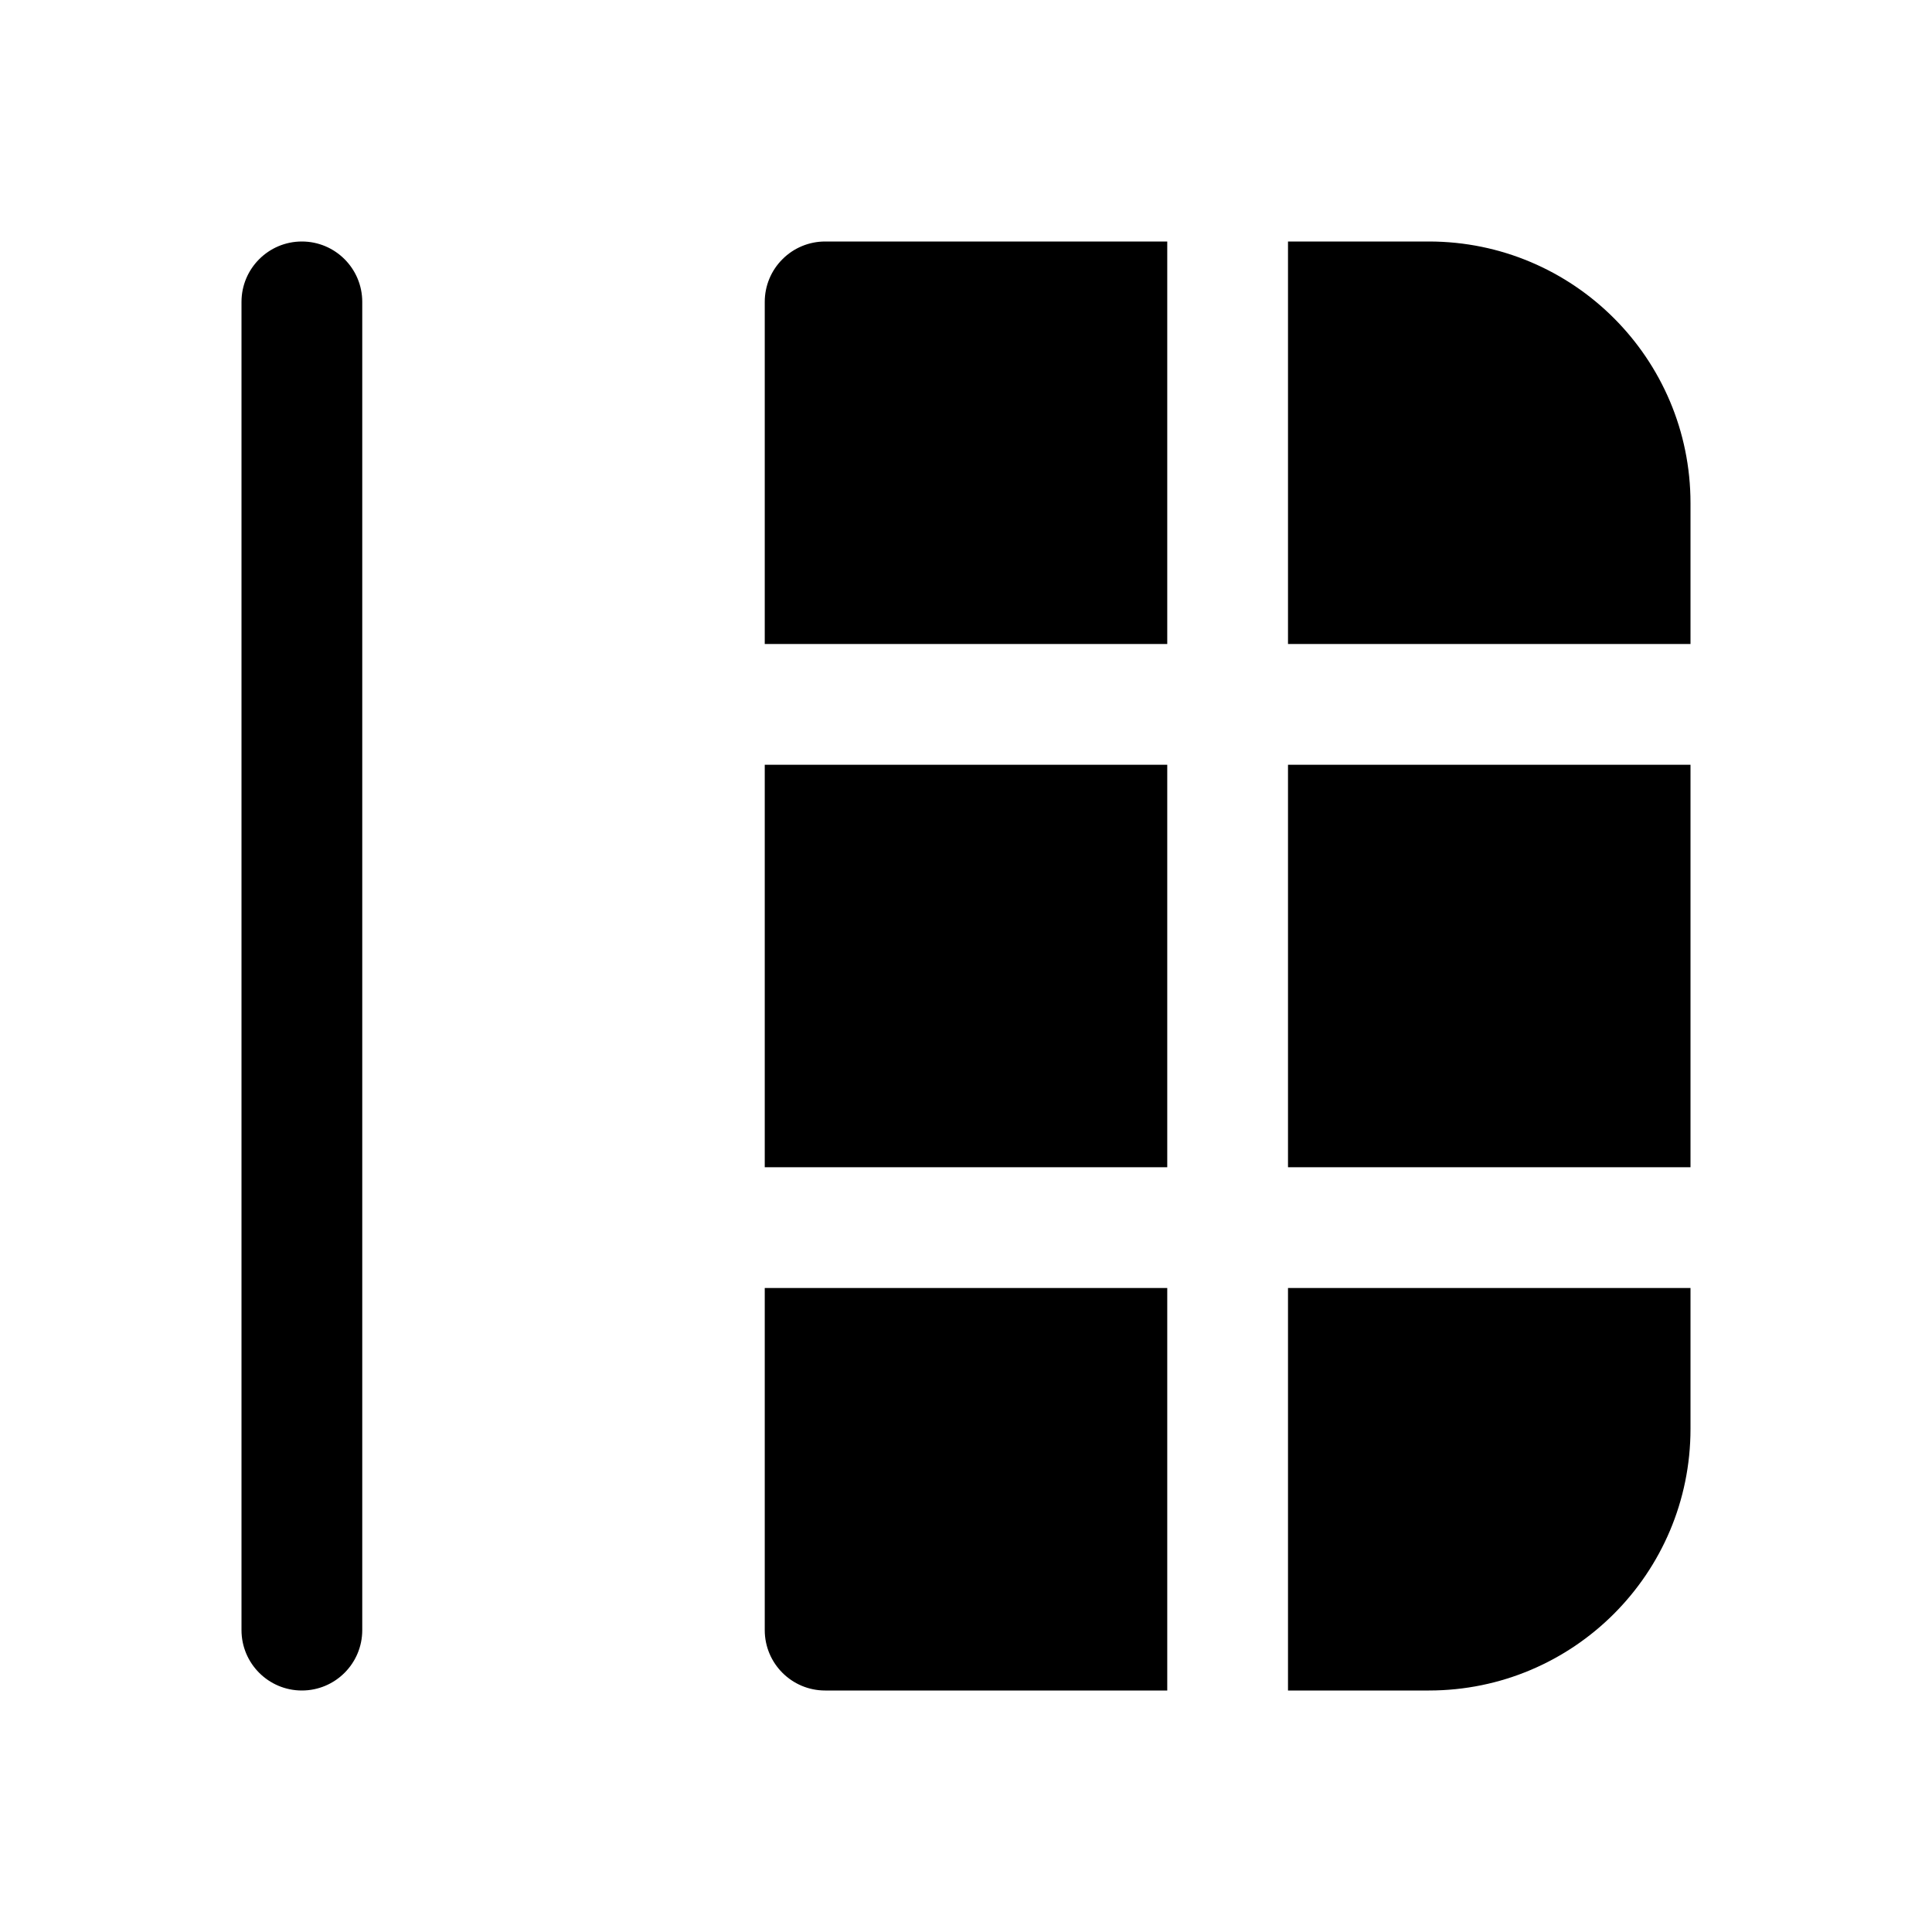
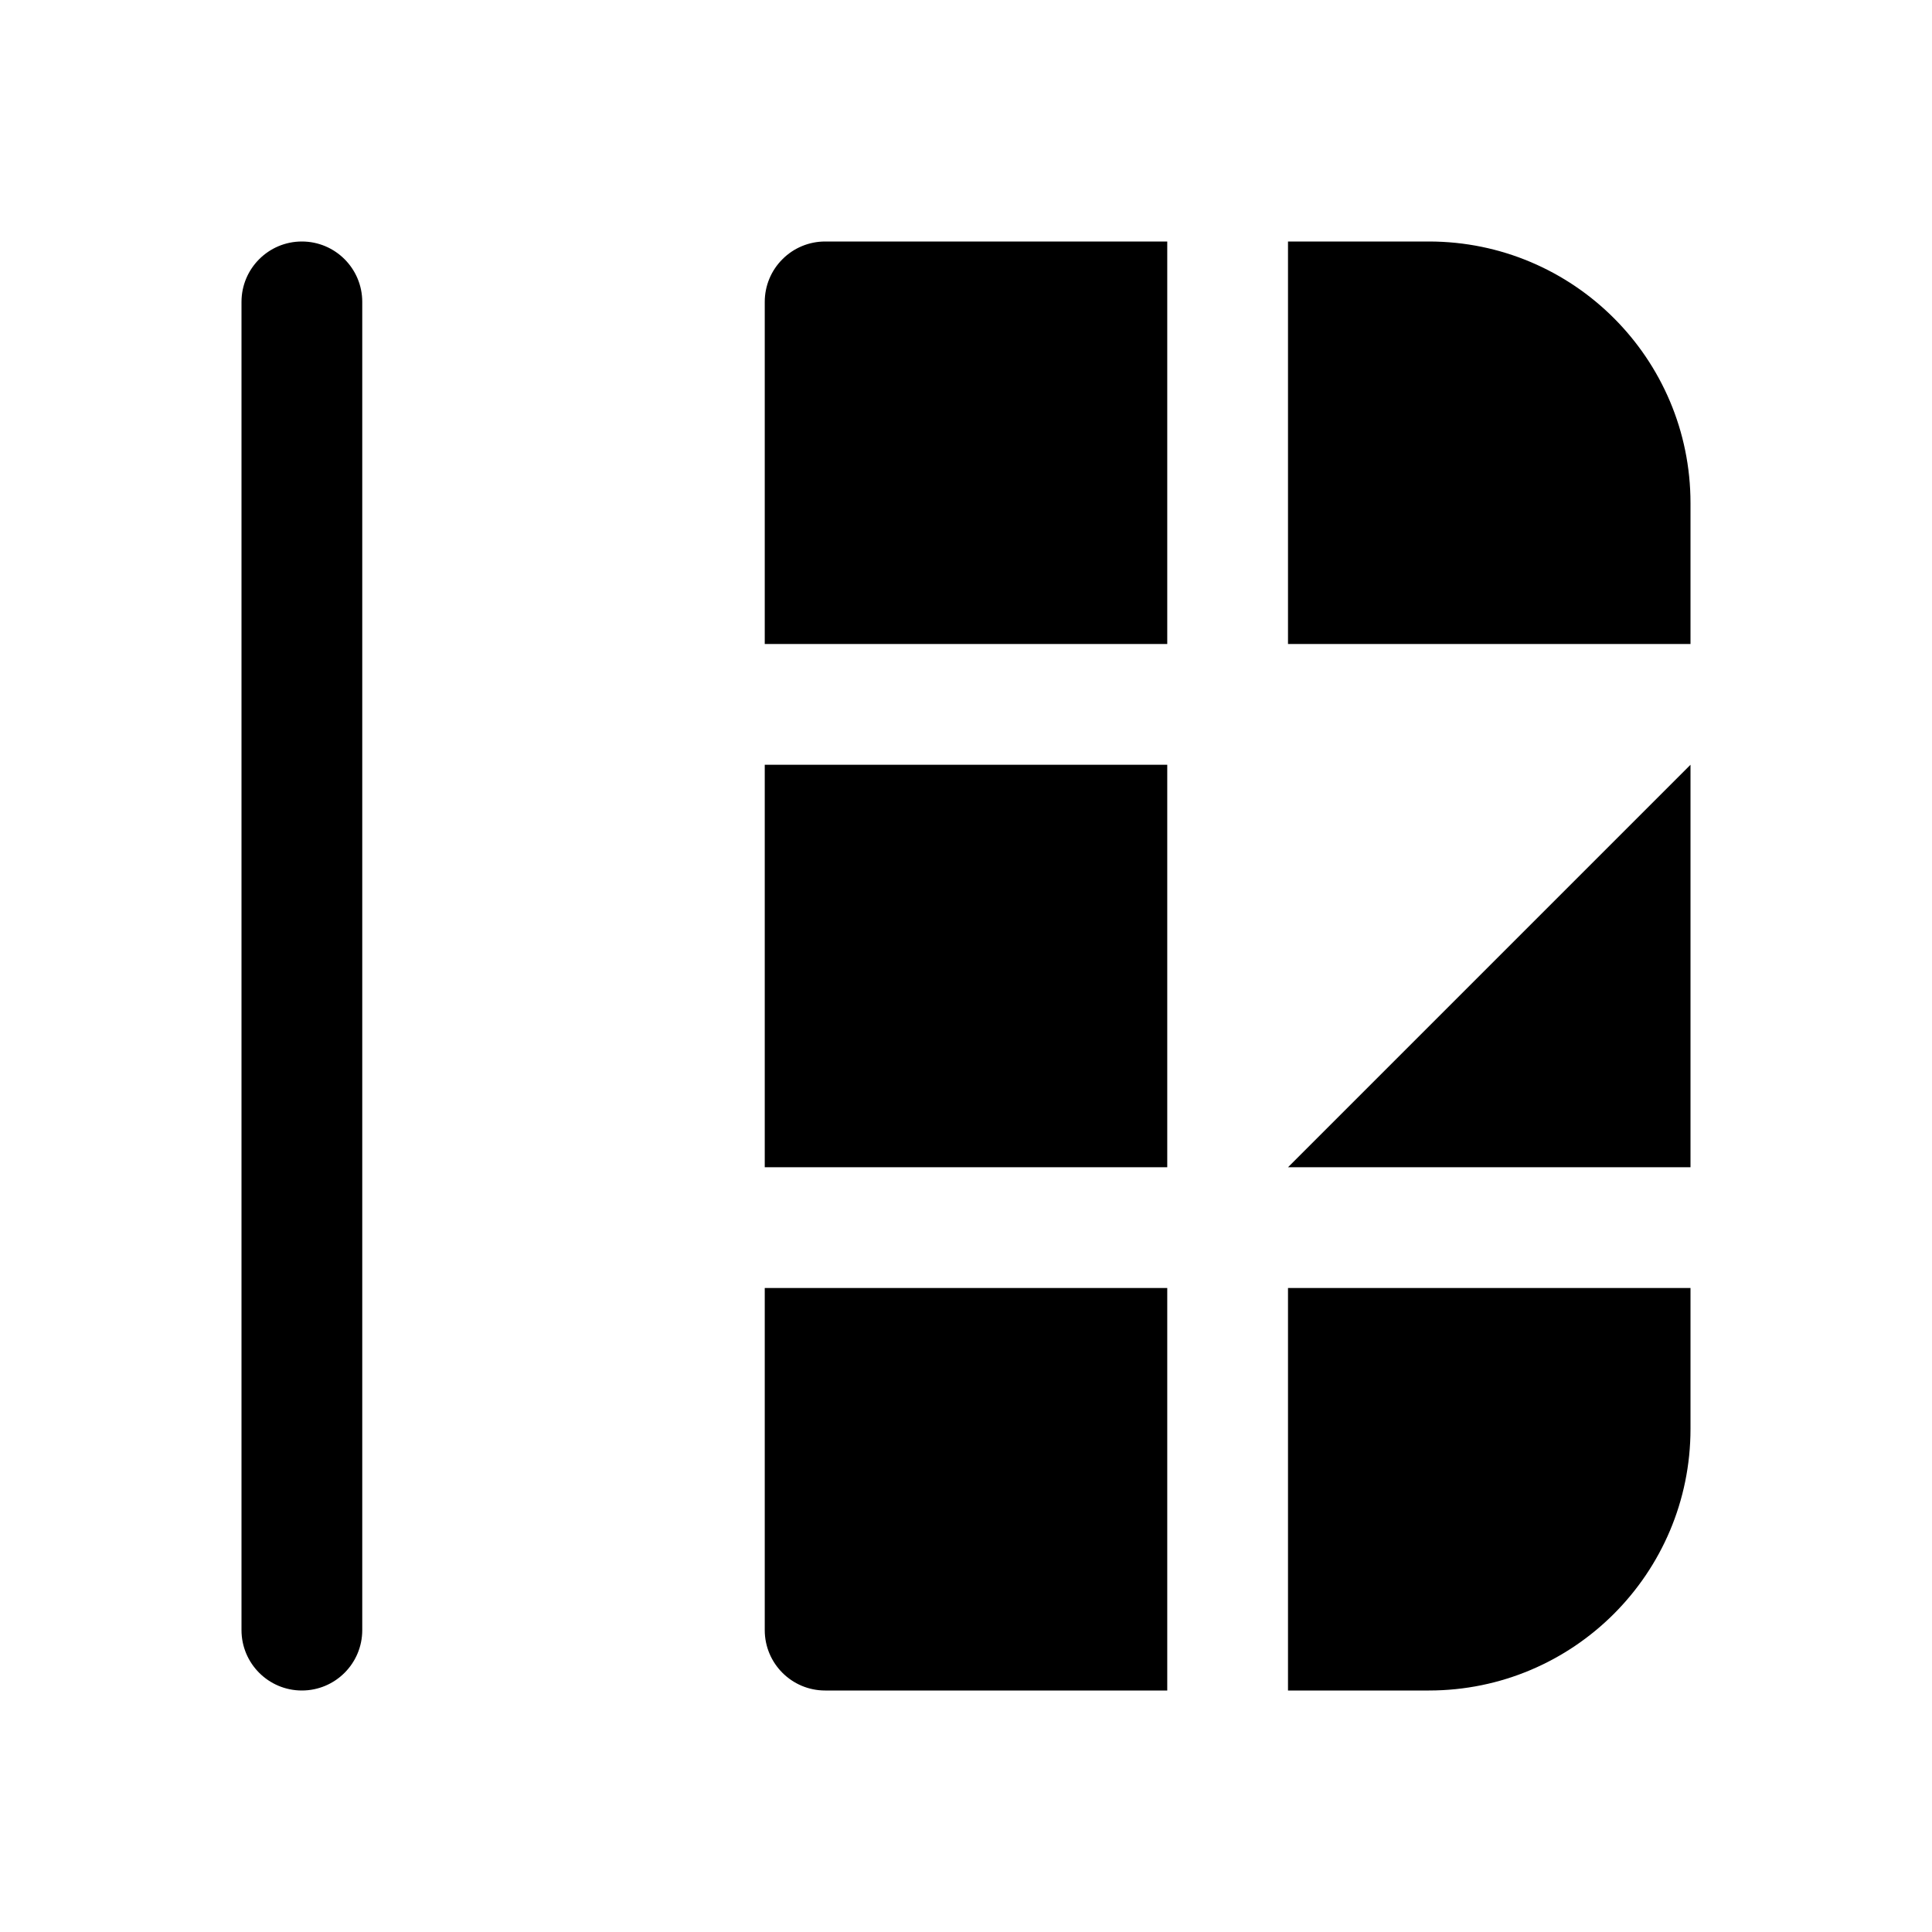
<svg xmlns="http://www.w3.org/2000/svg" viewBox="0 0 24 24" fill="none">
-   <path d="M16 21H17.75C19.545 21 21 19.545 21 17.75V16L16 16L16 21ZM16 14.5L21 14.5L21 9.5L16 9.5L16 14.5ZM14.5 9.5L14.5 14.5L9.5 14.5L9.5 9.5L14.5 9.5ZM16 8L21 8V6.25C21 4.455 19.545 3 17.75 3H16L16 8ZM14.5 3L14.5 8L9.5 8L9.5 3.75C9.5 3.551 9.579 3.36 9.72 3.22C9.86 3.079 10.051 3 10.25 3H14.5ZM14.5 16L14.5 21L10.25 21C9.836 21 9.5 20.664 9.5 20.25L9.5 16L14.5 16ZM4.5 3.75C4.5 3.336 4.164 3 3.75 3C3.336 3 3 3.336 3 3.75V20.25C3 20.664 3.336 21 3.75 21C4.164 21 4.5 20.664 4.5 20.25L4.5 3.75Z" fill="currentColor" />
+   <path d="M16 21H17.75C19.545 21 21 19.545 21 17.75V16L16 16L16 21ZM16 14.5L21 14.5L21 9.5L16 14.5ZM14.5 9.5L14.5 14.5L9.5 14.5L9.5 9.5L14.5 9.5ZM16 8L21 8V6.25C21 4.455 19.545 3 17.75 3H16L16 8ZM14.5 3L14.5 8L9.5 8L9.5 3.75C9.5 3.551 9.579 3.36 9.72 3.22C9.86 3.079 10.051 3 10.25 3H14.5ZM14.5 16L14.5 21L10.25 21C9.836 21 9.5 20.664 9.5 20.25L9.5 16L14.5 16ZM4.5 3.75C4.5 3.336 4.164 3 3.75 3C3.336 3 3 3.336 3 3.75V20.25C3 20.664 3.336 21 3.75 21C4.164 21 4.5 20.664 4.5 20.25L4.5 3.75Z" fill="currentColor" />
</svg>